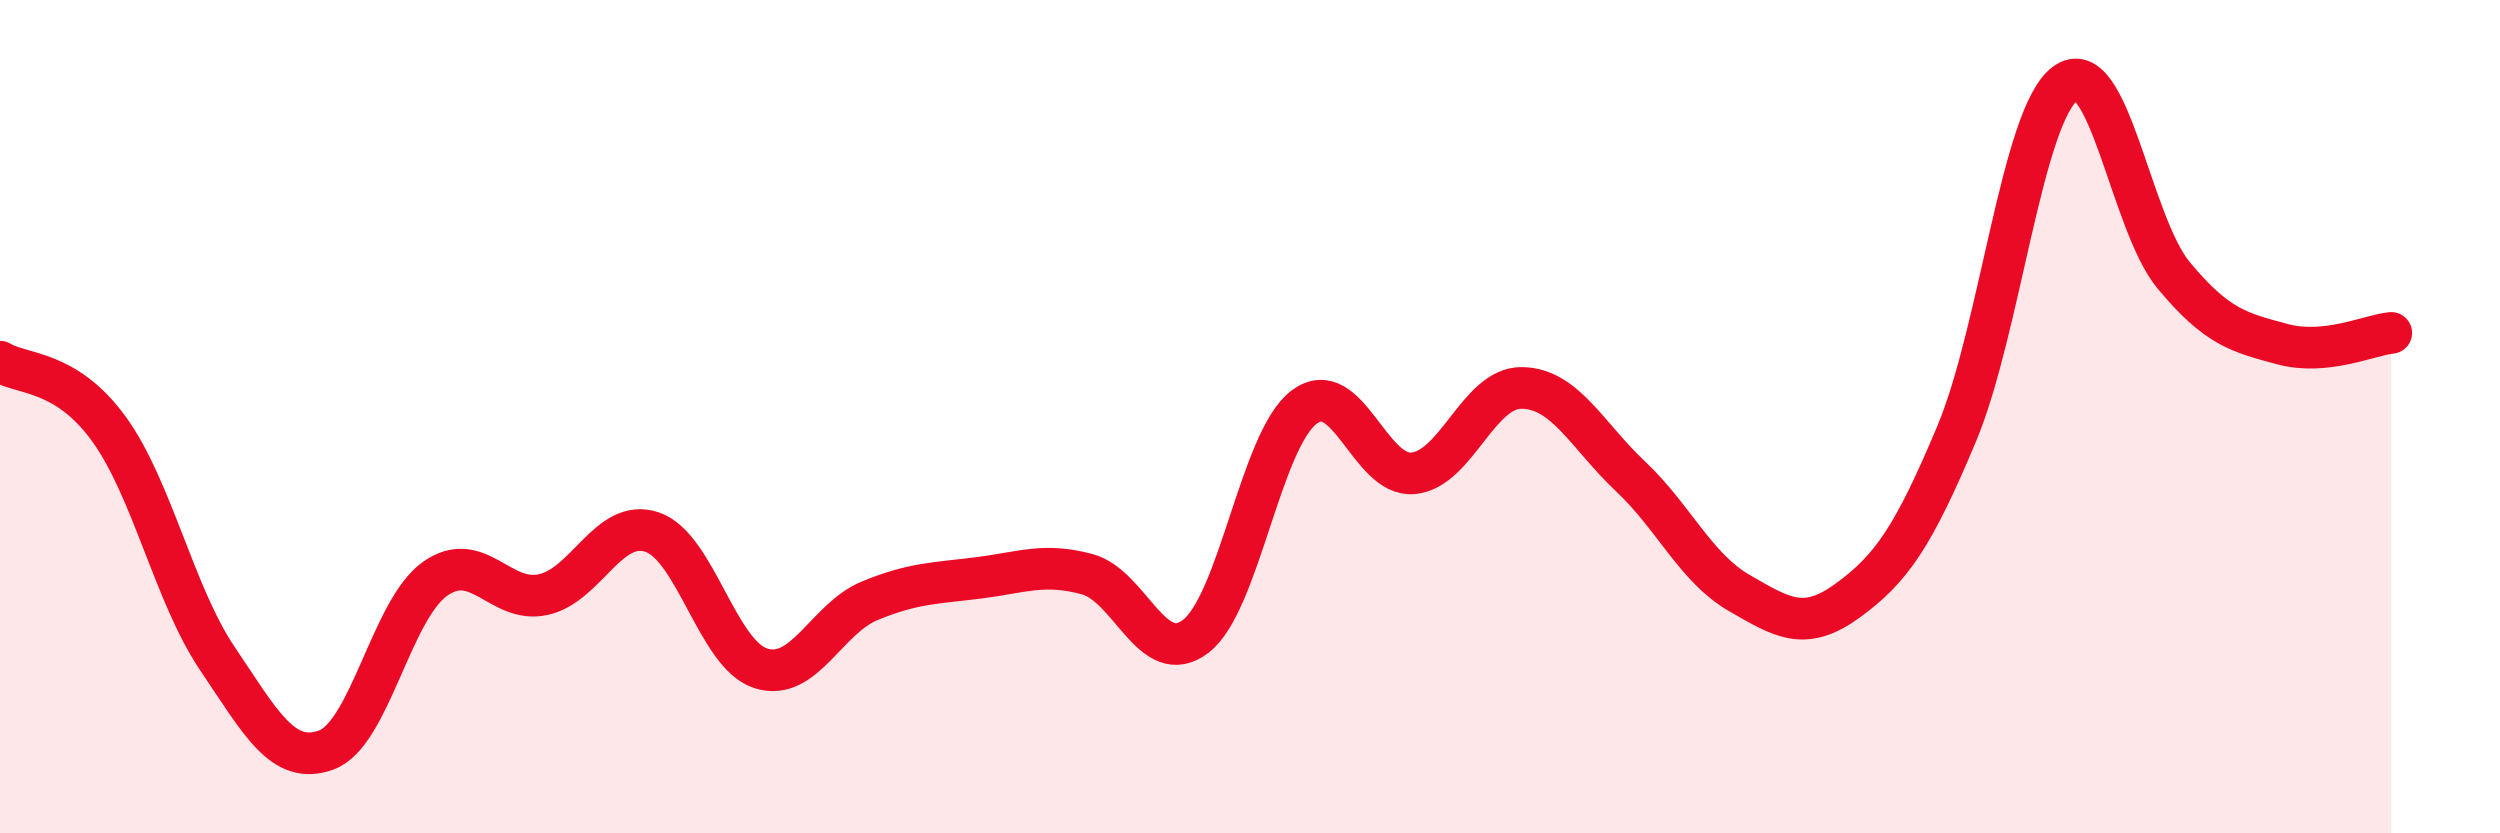
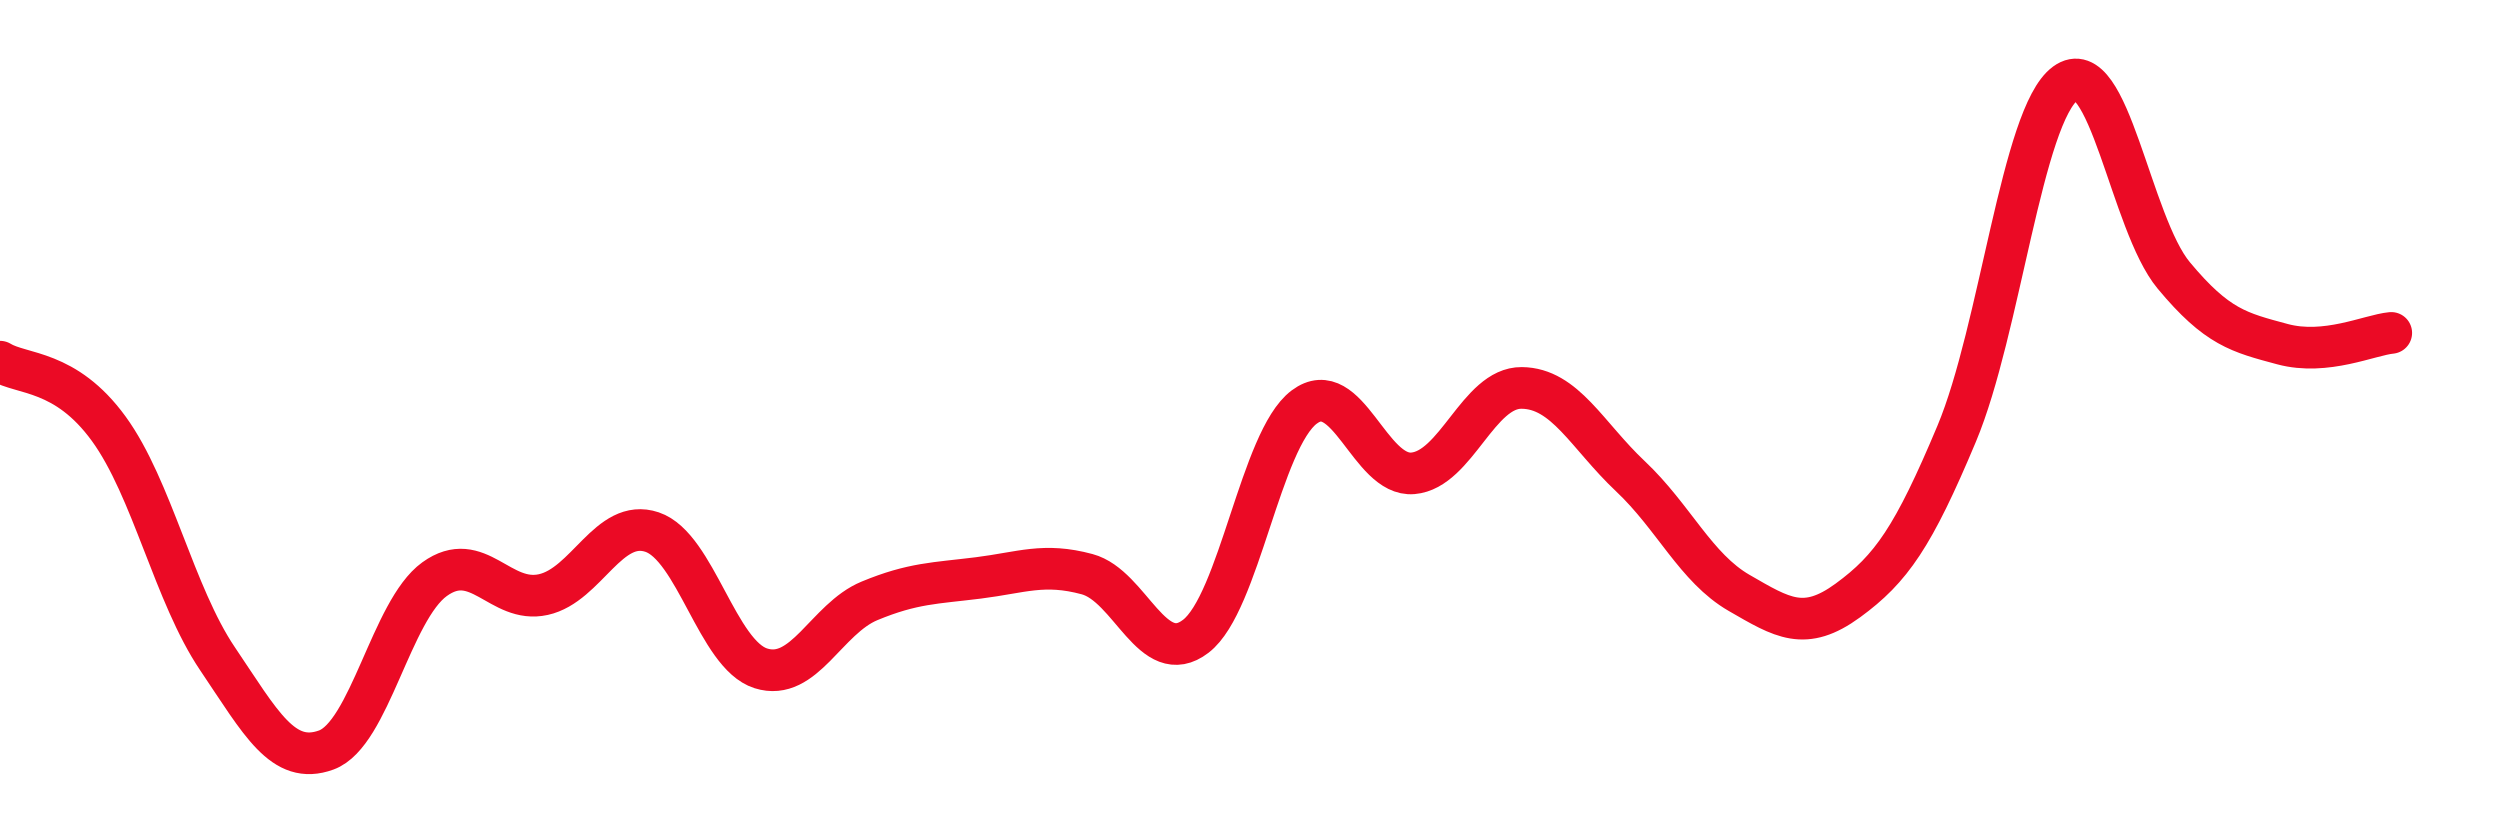
<svg xmlns="http://www.w3.org/2000/svg" width="60" height="20" viewBox="0 0 60 20">
-   <path d="M 0,8.68 C 0.52,9 1.57,8.86 2.61,10.29 C 3.65,11.72 4.18,14.27 5.22,15.81 C 6.26,17.35 6.79,18.38 7.83,18 C 8.87,17.62 9.39,14.65 10.43,13.9 C 11.47,13.15 12,14.5 13.04,14.27 C 14.08,14.04 14.61,12.42 15.65,12.77 C 16.69,13.12 17.22,15.71 18.26,16.04 C 19.3,16.37 19.83,14.85 20.87,14.42 C 21.91,13.99 22.44,14 23.48,13.87 C 24.52,13.74 25.05,13.5 26.09,13.78 C 27.13,14.06 27.66,16.07 28.7,15.27 C 29.74,14.47 30.26,10.55 31.3,9.77 C 32.34,8.99 32.87,11.45 33.91,11.36 C 34.95,11.27 35.48,9.3 36.52,9.31 C 37.56,9.32 38.09,10.45 39.13,11.43 C 40.17,12.41 40.7,13.63 41.74,14.23 C 42.78,14.83 43.31,15.17 44.35,14.41 C 45.39,13.65 45.92,12.89 46.96,10.41 C 48,7.93 48.53,2.76 49.57,2 C 50.61,1.24 51.13,5.36 52.17,6.61 C 53.21,7.86 53.74,7.98 54.78,8.26 C 55.82,8.54 56.87,8.04 57.39,7.99L57.39 20L0 20Z" fill="#EB0A25" opacity="0.1" stroke-linecap="round" stroke-linejoin="round" />
  <path d="M 0,8.68 C 0.52,9 1.57,8.86 2.61,10.29 C 3.65,11.72 4.18,14.27 5.22,15.81 C 6.26,17.35 6.79,18.38 7.83,18 C 8.87,17.62 9.39,14.65 10.43,13.9 C 11.47,13.15 12,14.5 13.04,14.27 C 14.08,14.04 14.61,12.42 15.65,12.77 C 16.69,13.12 17.22,15.71 18.26,16.04 C 19.3,16.37 19.83,14.85 20.87,14.42 C 21.91,13.99 22.44,14 23.48,13.87 C 24.52,13.74 25.05,13.5 26.09,13.78 C 27.13,14.06 27.66,16.07 28.7,15.27 C 29.74,14.47 30.26,10.55 31.3,9.77 C 32.34,8.99 32.87,11.45 33.91,11.36 C 34.95,11.27 35.48,9.3 36.52,9.31 C 37.56,9.32 38.09,10.45 39.13,11.43 C 40.17,12.41 40.7,13.63 41.74,14.23 C 42.78,14.83 43.31,15.17 44.35,14.41 C 45.39,13.65 45.92,12.89 46.96,10.41 C 48,7.93 48.53,2.76 49.57,2 C 50.61,1.24 51.13,5.36 52.17,6.61 C 53.21,7.86 53.74,7.98 54.78,8.26 C 55.82,8.54 56.87,8.04 57.39,7.99" stroke="#EB0A25" stroke-width="1" fill="none" stroke-linecap="round" stroke-linejoin="round" />
</svg>